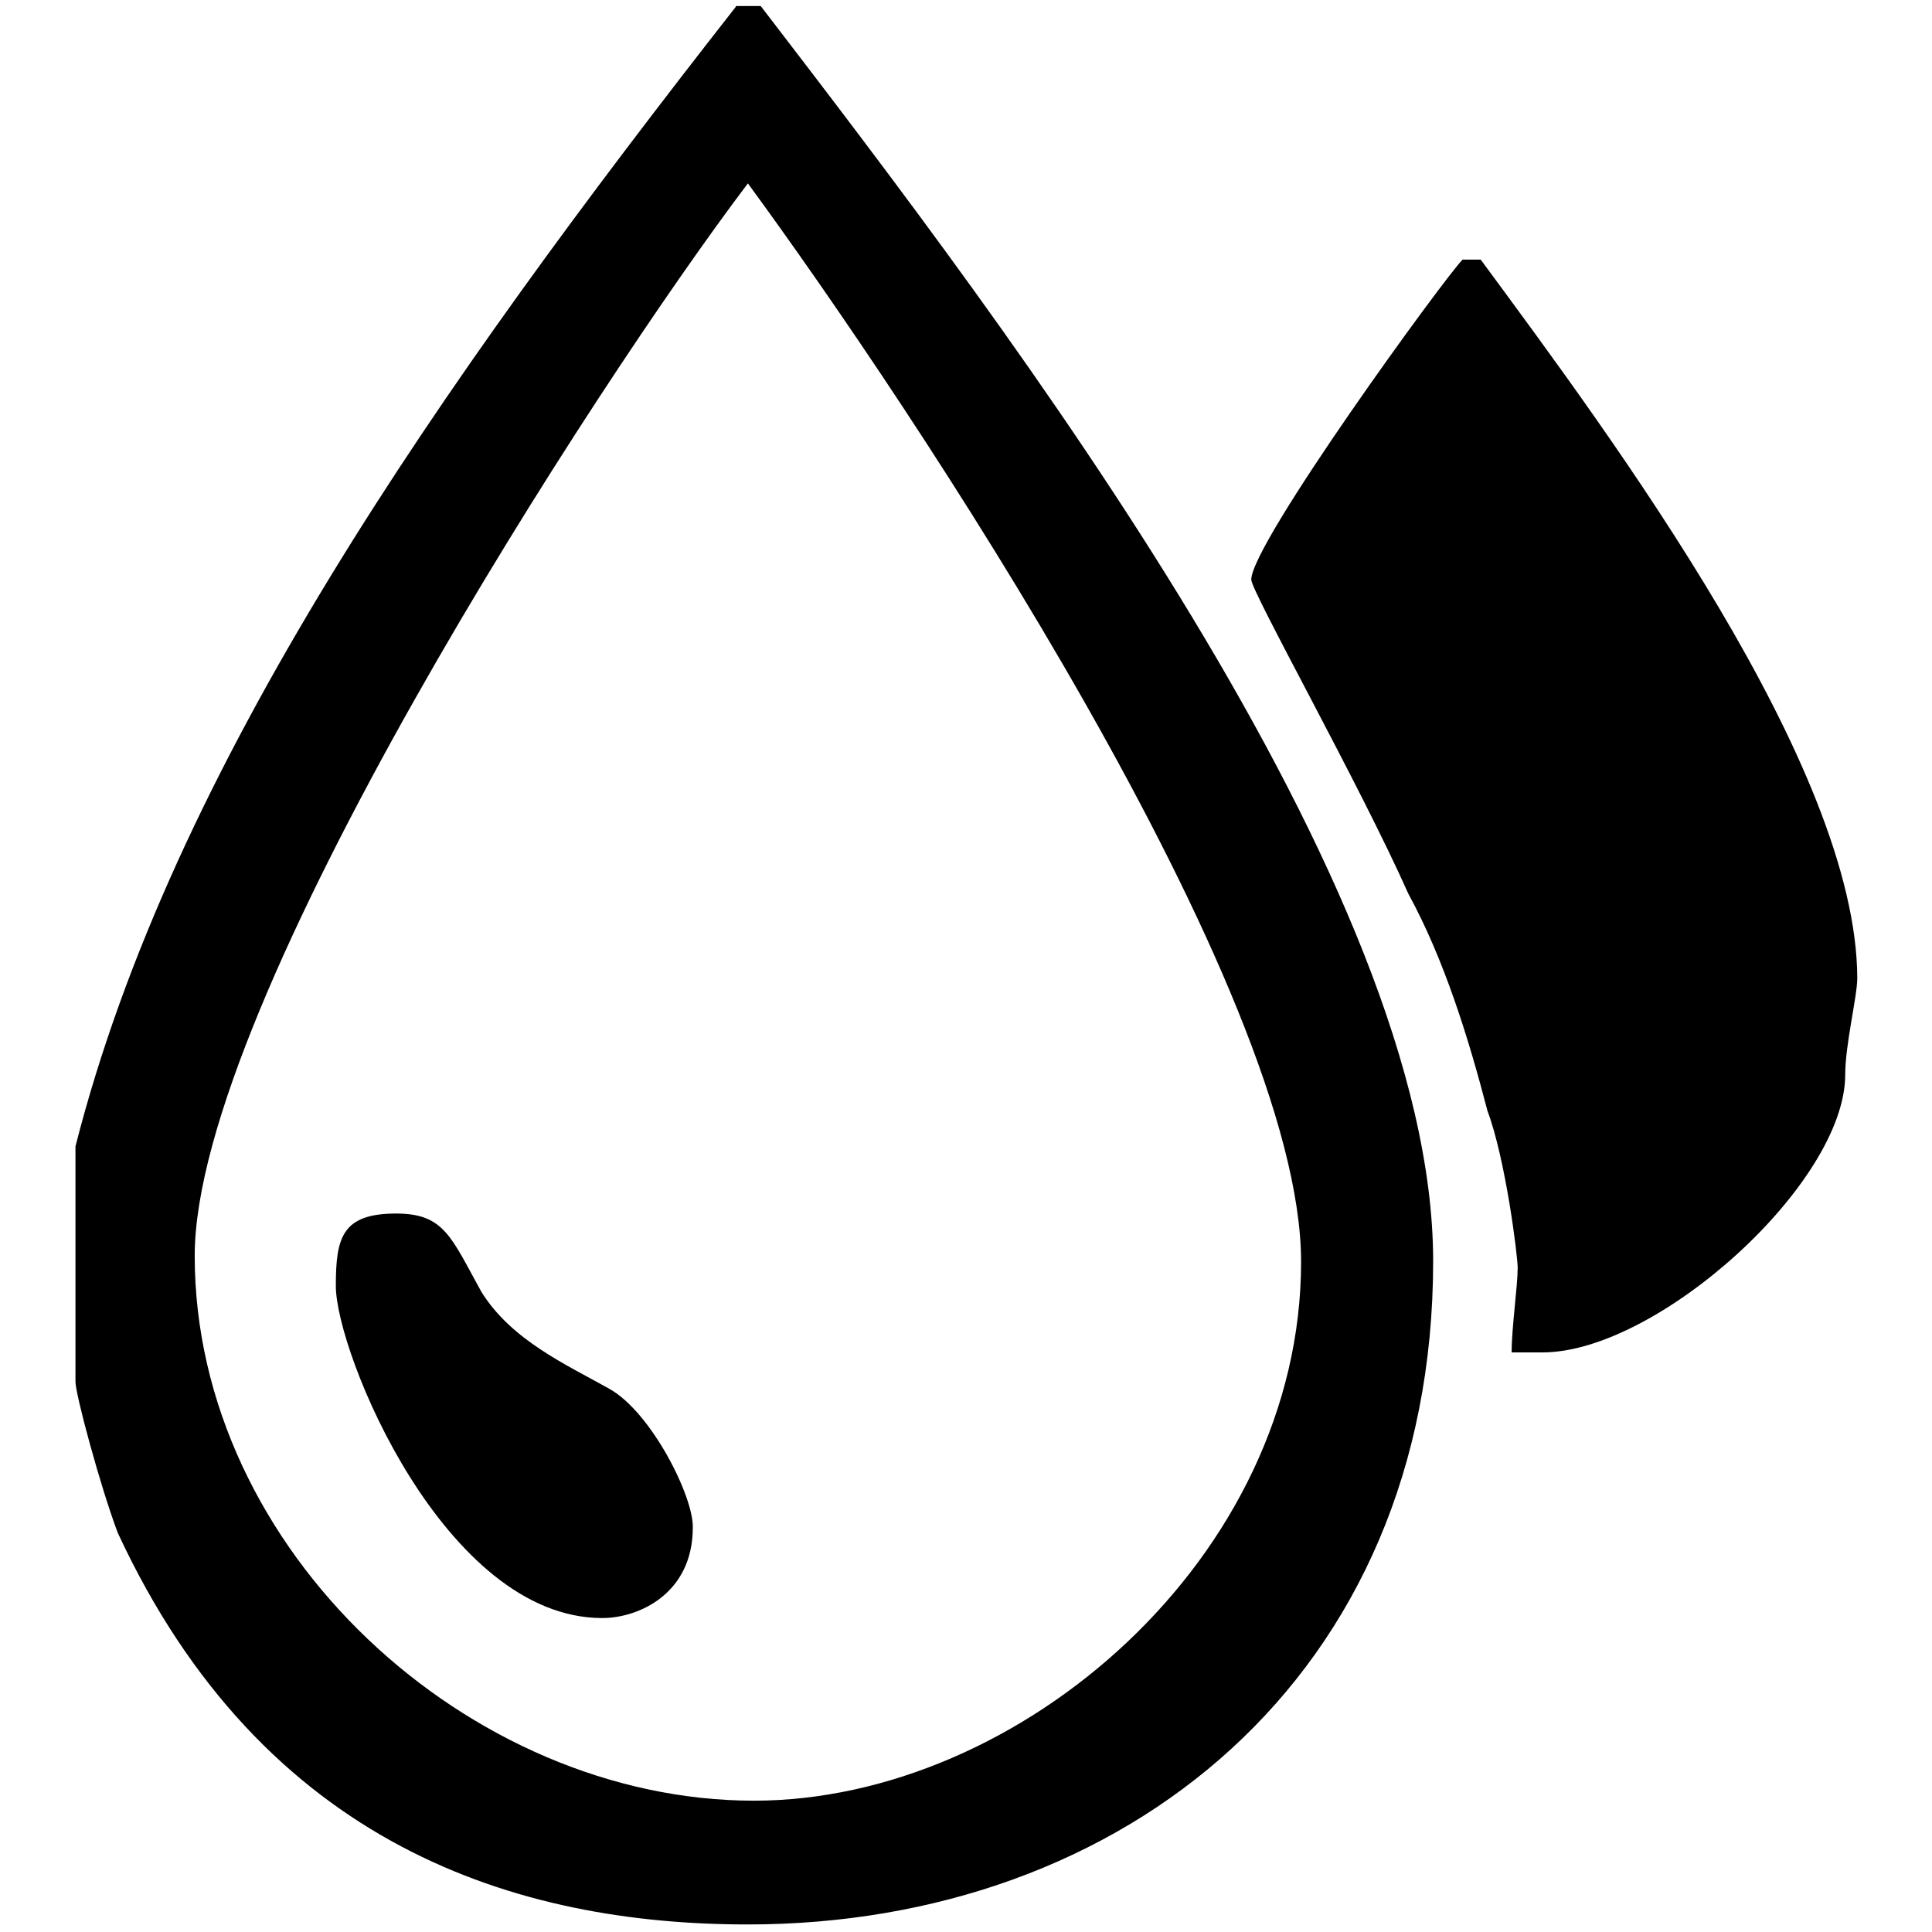
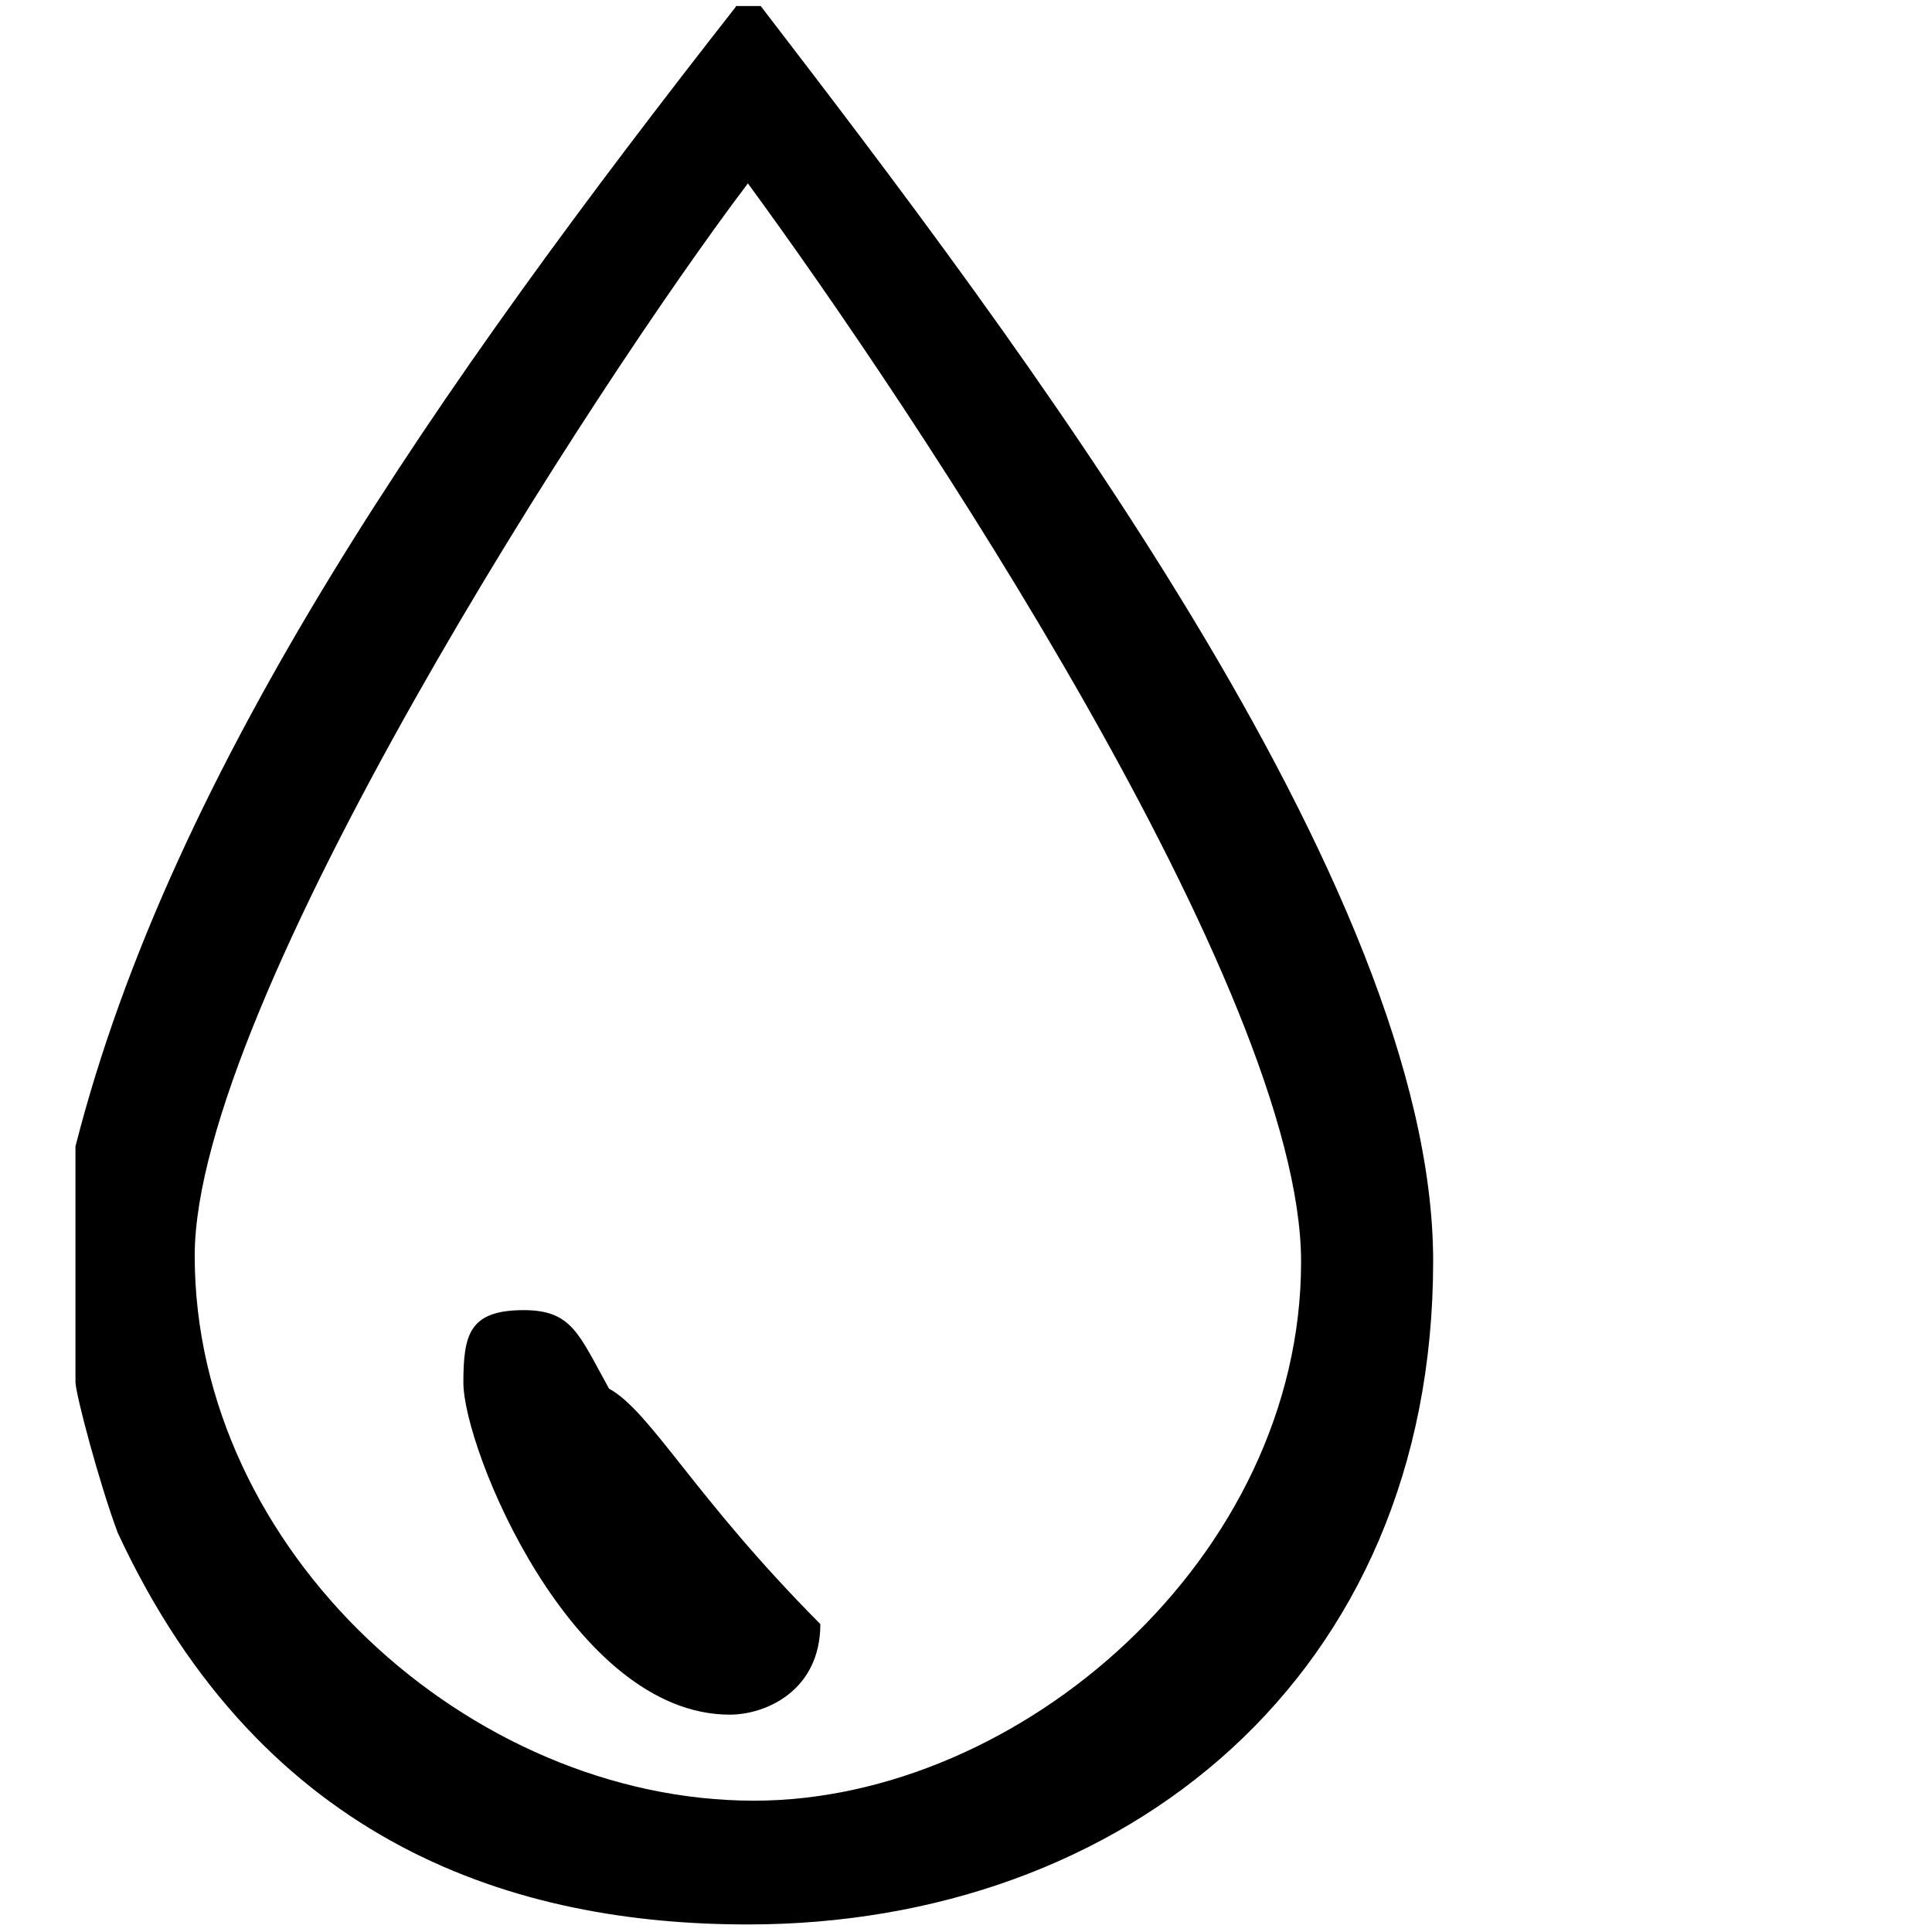
<svg xmlns="http://www.w3.org/2000/svg" version="1.1" x="0px" y="0px" viewBox="0 0 256 256" enable-background="new 0 0 256 256" xml:space="preserve">
  <g>
    <g>
-       <path fill="#000000" d="M80.7,184c-5.7-3.2-12.9-6.4-16.9-12.8c-4-7.2-4.9-10.4-11.3-10.4c-7.2,0-8,3.2-8,9.6c0,8.8,14.4,44,35.3,44c4.8,0,12-3.2,12-12C91.9,198.3,86.3,187.1,80.7,184z" />
+       <path fill="#000000" d="M80.7,184c-4-7.2-4.9-10.4-11.3-10.4c-7.2,0-8,3.2-8,9.6c0,8.8,14.4,44,35.3,44c4.8,0,12-3.2,12-12C91.9,198.3,86.3,187.1,80.7,184z" />
      <path fill="#000000" d="M97.5,0.9C58.1,51.2,22.8,101.6,10,151.9v31.2c0,1.6,3.2,13.6,5.6,20c19.3,41.6,53,51.9,83.5,51.9c49.8,0,90.8-32.8,90.8-87.9c0-49.6-55.4-122.4-89.1-166.3H97.5z M99.9,238.6c-37.7,0-74.1-33.1-74.1-72.2c0-33.5,53.3-115.7,73.3-142.1c21.7,29.6,73.3,106.9,73.3,142.9C172.4,206.3,135.2,238.6,99.9,238.6z" />
-       <path fill="#000000" d="M196.2,34.4h-2.4c-2.4,2.4-28,37.6-28,42.4c0,1.6,14.4,27.2,20.8,41.6c4.8,8.8,8,19.2,10.5,28.8c2.4,6.4,4,19.2,4,20.8c0,2.4-0.8,7.9-0.8,11.2h4.1c15.2,0,40.1-22.4,40.1-36.8c0-4,1.6-10.4,1.6-12.8C246,101.6,213.9,58.4,196.2,34.4z" />
    </g>
  </g>
</svg>